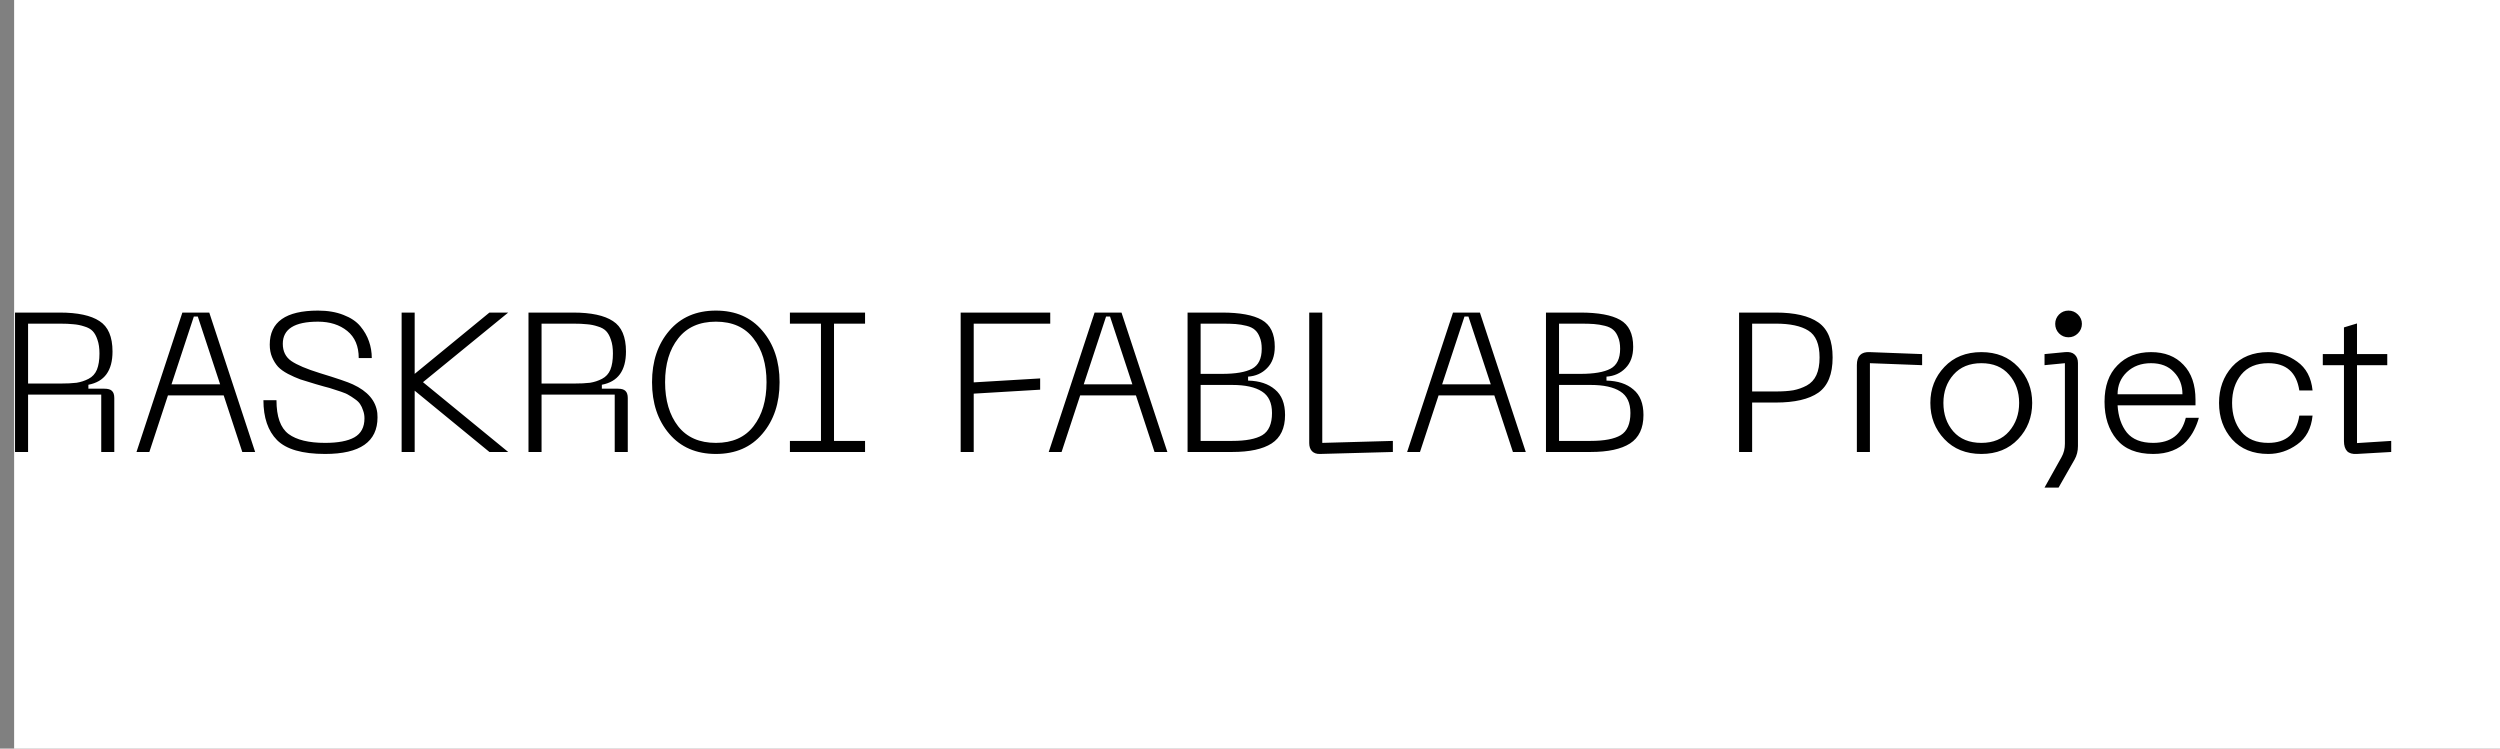
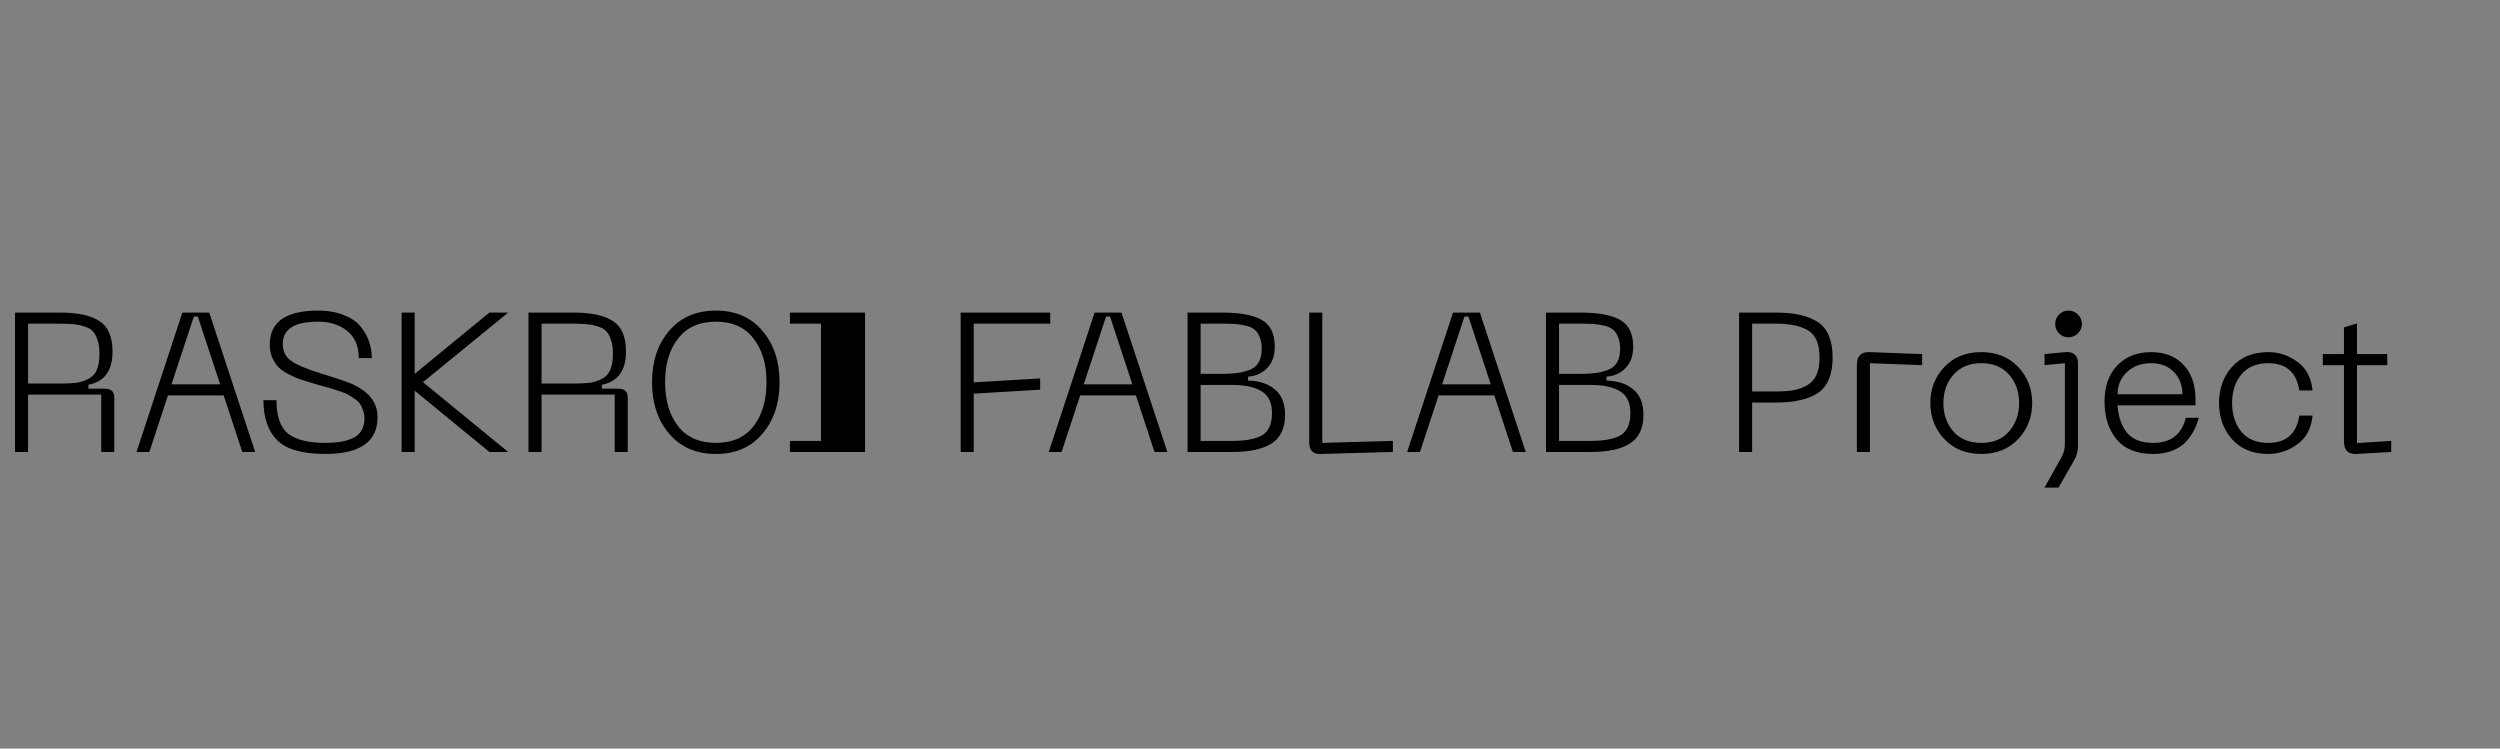
<svg xmlns="http://www.w3.org/2000/svg" width="177" height="53" viewBox="0 0 177 53" fill="none">
  <rect x="0" y="0" width="177" height="53" fill="#808080" stroke="none" />
-   <rect x="1" width="176" height="53" fill="white" />
-   <path d="M1.064 32V22.13H4.228C5.497 22.13 6.435 22.331 7.042 22.732C7.658 23.124 7.966 23.843 7.966 24.888C7.966 26.241 7.397 27.025 6.258 27.24V27.52H7.392C7.644 27.52 7.821 27.571 7.924 27.674C8.036 27.777 8.092 27.945 8.092 28.178V32H7.168V27.94H1.988V32H1.064ZM1.988 27.156H4.228C4.723 27.156 5.119 27.137 5.418 27.1C5.717 27.053 6.001 26.96 6.272 26.82C6.543 26.68 6.739 26.465 6.86 26.176C6.981 25.877 7.042 25.495 7.042 25.028C7.042 24.645 6.995 24.323 6.902 24.062C6.818 23.801 6.706 23.595 6.566 23.446C6.426 23.297 6.225 23.185 5.964 23.11C5.712 23.026 5.455 22.975 5.194 22.956C4.942 22.928 4.62 22.914 4.228 22.914H1.988V27.156ZM17.154 32L15.838 27.996H11.89L10.574 32H9.664L12.912 22.13H14.816L18.064 32H17.154ZM12.142 27.212H15.586L14.004 22.41H13.724L12.142 27.212ZM26.728 29.55C26.728 31.277 25.491 32.14 23.018 32.14C21.403 32.14 20.269 31.813 19.616 31.16C18.972 30.507 18.65 29.564 18.65 28.332H19.574C19.574 29.499 19.858 30.297 20.428 30.726C20.997 31.146 21.86 31.356 23.018 31.356C23.933 31.356 24.623 31.225 25.09 30.964C25.566 30.693 25.804 30.245 25.804 29.62C25.804 29.415 25.771 29.228 25.706 29.06C25.65 28.883 25.58 28.733 25.496 28.612C25.421 28.491 25.295 28.369 25.118 28.248C24.95 28.127 24.805 28.033 24.684 27.968C24.572 27.893 24.39 27.814 24.138 27.73C23.895 27.646 23.709 27.585 23.578 27.548C23.456 27.501 23.247 27.441 22.948 27.366C22.659 27.282 22.462 27.226 22.36 27.198C21.921 27.067 21.557 26.955 21.268 26.862C20.988 26.759 20.694 26.629 20.386 26.47C20.087 26.311 19.854 26.143 19.686 25.966C19.518 25.779 19.378 25.555 19.266 25.294C19.154 25.033 19.098 24.734 19.098 24.398C19.098 22.793 20.236 21.99 22.514 21.99C23.204 21.99 23.806 22.093 24.32 22.298C24.833 22.494 25.23 22.76 25.51 23.096C25.79 23.432 25.995 23.791 26.126 24.174C26.256 24.547 26.322 24.939 26.322 25.35H25.398C25.398 24.51 25.127 23.871 24.586 23.432C24.044 22.993 23.354 22.774 22.514 22.774C20.852 22.774 20.022 23.297 20.022 24.342C20.022 24.874 20.223 25.28 20.624 25.56C21.035 25.84 21.706 26.125 22.64 26.414C23.863 26.787 24.642 27.053 24.978 27.212C26.032 27.697 26.611 28.374 26.714 29.242C26.723 29.335 26.728 29.438 26.728 29.55ZM35.981 22.13L29.947 27.058L35.981 32H34.651L29.359 27.66V32H28.435V22.13H29.359V26.47L34.651 22.13H35.981ZM37.417 32V22.13H40.581C41.851 22.13 42.789 22.331 43.395 22.732C44.011 23.124 44.319 23.843 44.319 24.888C44.319 26.241 43.75 27.025 42.611 27.24V27.52H43.745C43.998 27.52 44.175 27.571 44.278 27.674C44.389 27.777 44.446 27.945 44.446 28.178V32H43.522V27.94H38.342V32H37.417ZM38.342 27.156H40.581C41.076 27.156 41.473 27.137 41.772 27.1C42.07 27.053 42.355 26.96 42.626 26.82C42.896 26.68 43.092 26.465 43.214 26.176C43.335 25.877 43.395 25.495 43.395 25.028C43.395 24.645 43.349 24.323 43.255 24.062C43.172 23.801 43.059 23.595 42.919 23.446C42.779 23.297 42.579 23.185 42.318 23.11C42.066 23.026 41.809 22.975 41.547 22.956C41.295 22.928 40.974 22.914 40.581 22.914H38.342V27.156ZM46.164 27.058C46.164 25.583 46.57 24.37 47.382 23.418C48.194 22.466 49.296 21.99 50.686 21.99C52.077 21.99 53.174 22.466 53.976 23.418C54.788 24.37 55.194 25.583 55.194 27.058C55.194 28.542 54.788 29.76 53.976 30.712C53.174 31.664 52.077 32.14 50.686 32.14C49.296 32.14 48.194 31.664 47.382 30.712C46.57 29.76 46.164 28.542 46.164 27.058ZM47.088 27.058C47.088 28.346 47.396 29.387 48.012 30.18C48.628 30.964 49.52 31.356 50.686 31.356C51.853 31.356 52.74 30.964 53.346 30.18C53.962 29.387 54.27 28.346 54.27 27.058C54.27 25.779 53.962 24.748 53.346 23.964C52.74 23.171 51.853 22.774 50.686 22.774C49.52 22.774 48.628 23.171 48.012 23.964C47.396 24.748 47.088 25.779 47.088 27.058ZM61.246 22.914H59.048V31.216H61.246V32H55.926V31.216H58.124V22.914H55.926V22.13H61.246V22.914ZM68.015 32V22.13H74.357V22.914H68.939V27.072L73.643 26.792V27.59L68.939 27.87V32H68.015ZM81.74 32L80.424 27.996H76.476L75.16 32H74.25L77.498 22.13H79.402L82.65 32H81.74ZM76.728 27.212H80.172L78.59 22.41H78.31L76.728 27.212ZM84.08 32V22.13H86.516C87.785 22.13 88.723 22.303 89.33 22.648C89.946 22.993 90.254 23.628 90.254 24.552C90.254 25.196 90.072 25.7 89.708 26.064C89.353 26.428 88.905 26.629 88.364 26.666V26.946C89.166 26.965 89.801 27.175 90.268 27.576C90.744 27.968 90.982 28.57 90.982 29.382C90.982 30.315 90.664 30.987 90.03 31.398C89.404 31.799 88.476 32 87.244 32H84.08ZM85.004 26.47H86.516C87.477 26.47 88.186 26.349 88.644 26.106C89.101 25.863 89.33 25.392 89.33 24.692C89.33 24.365 89.283 24.095 89.19 23.88C89.106 23.656 88.994 23.483 88.854 23.362C88.714 23.231 88.513 23.133 88.252 23.068C87.99 23.003 87.734 22.961 87.482 22.942C87.239 22.923 86.917 22.914 86.516 22.914H85.004V26.47ZM85.004 31.216H87.244C88.205 31.216 88.914 31.081 89.372 30.81C89.829 30.53 90.058 30.007 90.058 29.242C90.058 28.523 89.82 28.015 89.344 27.716C88.868 27.408 88.168 27.254 87.244 27.254H85.004V31.216ZM93.463 32.14C93.22 32.149 93.029 32.084 92.889 31.944C92.758 31.804 92.693 31.613 92.693 31.37V22.13H93.617V31.356L98.615 31.216V32L93.463 32.14ZM107.115 32L105.799 27.996H101.851L100.535 32H99.625L102.873 22.13H104.777L108.025 32H107.115ZM102.103 27.212H105.547L103.965 22.41H103.685L102.103 27.212ZM109.455 32V22.13H111.891C113.16 22.13 114.098 22.303 114.705 22.648C115.321 22.993 115.629 23.628 115.629 24.552C115.629 25.196 115.447 25.7 115.083 26.064C114.728 26.428 114.28 26.629 113.739 26.666V26.946C114.541 26.965 115.176 27.175 115.643 27.576C116.119 27.968 116.357 28.57 116.357 29.382C116.357 30.315 116.039 30.987 115.405 31.398C114.779 31.799 113.851 32 112.619 32H109.455ZM110.379 26.47H111.891C112.852 26.47 113.561 26.349 114.019 26.106C114.476 25.863 114.705 25.392 114.705 24.692C114.705 24.365 114.658 24.095 114.565 23.88C114.481 23.656 114.369 23.483 114.229 23.362C114.089 23.231 113.888 23.133 113.627 23.068C113.365 23.003 113.109 22.961 112.857 22.942C112.614 22.923 112.292 22.914 111.891 22.914H110.379V26.47ZM110.379 31.216H112.619C113.58 31.216 114.289 31.081 114.747 30.81C115.204 30.53 115.433 30.007 115.433 29.242C115.433 28.523 115.195 28.015 114.719 27.716C114.243 27.408 113.543 27.254 112.619 27.254H110.379V31.216ZM125.731 22.13C127.065 22.13 128.069 22.363 128.741 22.83C129.413 23.297 129.749 24.123 129.749 25.308C129.749 26.493 129.413 27.324 128.741 27.8C128.069 28.267 127.065 28.5 125.731 28.5H124.051V32H123.127V22.13H125.731ZM125.731 27.716C126.216 27.716 126.627 27.688 126.963 27.632C127.299 27.567 127.616 27.455 127.915 27.296C128.223 27.128 128.451 26.881 128.601 26.554C128.75 26.227 128.825 25.812 128.825 25.308C128.825 24.365 128.559 23.731 128.027 23.404C127.504 23.077 126.739 22.914 125.731 22.914H124.051V27.716H125.731ZM131.466 32V25.84C131.466 25.205 131.77 24.902 132.376 24.93L136.086 25.07V25.854L132.39 25.714V32H131.466ZM136.669 28.528C136.669 27.529 137 26.68 137.663 25.98C138.325 25.28 139.198 24.93 140.281 24.93C141.354 24.93 142.222 25.28 142.885 25.98C143.547 26.68 143.879 27.529 143.879 28.528C143.879 29.536 143.547 30.39 142.885 31.09C142.222 31.79 141.354 32.14 140.281 32.14C139.198 32.14 138.325 31.79 137.663 31.09C137 30.39 136.669 29.536 136.669 28.528ZM137.593 28.528C137.593 29.331 137.826 30.003 138.293 30.544C138.769 31.085 139.431 31.356 140.281 31.356C141.121 31.356 141.774 31.085 142.241 30.544C142.717 29.993 142.955 29.321 142.955 28.528C142.955 27.735 142.717 27.067 142.241 26.526C141.774 25.985 141.121 25.714 140.281 25.714C139.441 25.714 138.783 25.985 138.307 26.526C137.831 27.067 137.593 27.735 137.593 28.528ZM147.119 23.6C146.932 23.787 146.708 23.88 146.447 23.88C146.185 23.88 145.961 23.787 145.775 23.6C145.597 23.413 145.509 23.189 145.509 22.928C145.509 22.676 145.597 22.457 145.775 22.27C145.961 22.083 146.185 21.99 146.447 21.99C146.708 21.99 146.932 22.083 147.119 22.27C147.305 22.457 147.399 22.676 147.399 22.928C147.399 23.189 147.305 23.413 147.119 23.6ZM144.753 34.52L145.957 32.364C146.115 32.084 146.195 31.767 146.195 31.412V25.714L144.753 25.854V25.07L146.209 24.93C146.507 24.902 146.731 24.958 146.881 25.098C147.039 25.238 147.119 25.439 147.119 25.7V31.58C147.119 31.935 147.039 32.252 146.881 32.532L145.747 34.52H144.753ZM149.001 28.444C149.001 27.343 149.304 26.484 149.911 25.868C150.517 25.243 151.311 24.93 152.291 24.93C153.261 24.93 154.027 25.229 154.587 25.826C155.156 26.414 155.441 27.24 155.441 28.304V28.696H149.925C149.971 29.489 150.191 30.133 150.583 30.628C150.984 31.113 151.605 31.356 152.445 31.356C153.695 31.356 154.465 30.763 154.755 29.578H155.679C155.595 29.886 155.483 30.175 155.343 30.446C155.212 30.717 155.025 30.987 154.783 31.258C154.54 31.529 154.218 31.743 153.817 31.902C153.415 32.061 152.958 32.14 152.445 32.14C151.287 32.14 150.424 31.795 149.855 31.104C149.285 30.413 149.001 29.527 149.001 28.444ZM149.925 27.912H154.517C154.517 27.277 154.316 26.755 153.915 26.344C153.523 25.924 152.981 25.714 152.291 25.714C151.6 25.714 151.031 25.924 150.583 26.344C150.144 26.764 149.925 27.287 149.925 27.912ZM158.032 31.104C157.416 30.404 157.108 29.545 157.108 28.528C157.108 27.511 157.416 26.657 158.032 25.966C158.658 25.275 159.512 24.93 160.594 24.93C161.332 24.93 162.013 25.154 162.638 25.602C163.273 26.05 163.637 26.731 163.73 27.646H162.792C162.596 26.358 161.864 25.714 160.594 25.714C159.754 25.714 159.115 25.985 158.676 26.526C158.247 27.058 158.032 27.725 158.032 28.528C158.032 29.34 158.247 30.017 158.676 30.558C159.115 31.09 159.754 31.356 160.594 31.356C161.864 31.356 162.596 30.712 162.792 29.424H163.73C163.637 30.339 163.273 31.02 162.638 31.468C162.013 31.916 161.332 32.14 160.594 32.14C159.512 32.14 158.658 31.795 158.032 31.104ZM166.876 31.37L169.298 31.216V32L166.862 32.14C166.554 32.159 166.325 32.093 166.176 31.944C166.027 31.785 165.952 31.547 165.952 31.23V25.854H164.454V25.07H165.952V23.18L166.876 22.9V25.07H169.018V25.854H166.876V31.37Z" fill="black" />
+   <path d="M1.064 32V22.13H4.228C5.497 22.13 6.435 22.331 7.042 22.732C7.658 23.124 7.966 23.843 7.966 24.888C7.966 26.241 7.397 27.025 6.258 27.24V27.52H7.392C7.644 27.52 7.821 27.571 7.924 27.674C8.036 27.777 8.092 27.945 8.092 28.178V32H7.168V27.94H1.988V32H1.064ZM1.988 27.156H4.228C4.723 27.156 5.119 27.137 5.418 27.1C5.717 27.053 6.001 26.96 6.272 26.82C6.543 26.68 6.739 26.465 6.86 26.176C6.981 25.877 7.042 25.495 7.042 25.028C7.042 24.645 6.995 24.323 6.902 24.062C6.818 23.801 6.706 23.595 6.566 23.446C6.426 23.297 6.225 23.185 5.964 23.11C5.712 23.026 5.455 22.975 5.194 22.956C4.942 22.928 4.62 22.914 4.228 22.914H1.988V27.156ZM17.154 32L15.838 27.996H11.89L10.574 32H9.664L12.912 22.13H14.816L18.064 32H17.154ZM12.142 27.212H15.586L14.004 22.41H13.724L12.142 27.212ZM26.728 29.55C26.728 31.277 25.491 32.14 23.018 32.14C21.403 32.14 20.269 31.813 19.616 31.16C18.972 30.507 18.65 29.564 18.65 28.332H19.574C19.574 29.499 19.858 30.297 20.428 30.726C20.997 31.146 21.86 31.356 23.018 31.356C23.933 31.356 24.623 31.225 25.09 30.964C25.566 30.693 25.804 30.245 25.804 29.62C25.804 29.415 25.771 29.228 25.706 29.06C25.65 28.883 25.58 28.733 25.496 28.612C25.421 28.491 25.295 28.369 25.118 28.248C24.95 28.127 24.805 28.033 24.684 27.968C24.572 27.893 24.39 27.814 24.138 27.73C23.895 27.646 23.709 27.585 23.578 27.548C23.456 27.501 23.247 27.441 22.948 27.366C22.659 27.282 22.462 27.226 22.36 27.198C21.921 27.067 21.557 26.955 21.268 26.862C20.988 26.759 20.694 26.629 20.386 26.47C20.087 26.311 19.854 26.143 19.686 25.966C19.518 25.779 19.378 25.555 19.266 25.294C19.154 25.033 19.098 24.734 19.098 24.398C19.098 22.793 20.236 21.99 22.514 21.99C23.204 21.99 23.806 22.093 24.32 22.298C24.833 22.494 25.23 22.76 25.51 23.096C25.79 23.432 25.995 23.791 26.126 24.174C26.256 24.547 26.322 24.939 26.322 25.35H25.398C25.398 24.51 25.127 23.871 24.586 23.432C24.044 22.993 23.354 22.774 22.514 22.774C20.852 22.774 20.022 23.297 20.022 24.342C20.022 24.874 20.223 25.28 20.624 25.56C21.035 25.84 21.706 26.125 22.64 26.414C23.863 26.787 24.642 27.053 24.978 27.212C26.032 27.697 26.611 28.374 26.714 29.242C26.723 29.335 26.728 29.438 26.728 29.55ZM35.981 22.13L29.947 27.058L35.981 32H34.651L29.359 27.66V32H28.435V22.13H29.359V26.47L34.651 22.13H35.981ZM37.417 32V22.13H40.581C41.851 22.13 42.789 22.331 43.395 22.732C44.011 23.124 44.319 23.843 44.319 24.888C44.319 26.241 43.75 27.025 42.611 27.24V27.52H43.745C43.998 27.52 44.175 27.571 44.278 27.674C44.389 27.777 44.446 27.945 44.446 28.178V32H43.522V27.94H38.342V32H37.417ZM38.342 27.156H40.581C41.076 27.156 41.473 27.137 41.772 27.1C42.07 27.053 42.355 26.96 42.626 26.82C42.896 26.68 43.092 26.465 43.214 26.176C43.335 25.877 43.395 25.495 43.395 25.028C43.395 24.645 43.349 24.323 43.255 24.062C43.172 23.801 43.059 23.595 42.919 23.446C42.779 23.297 42.579 23.185 42.318 23.11C42.066 23.026 41.809 22.975 41.547 22.956C41.295 22.928 40.974 22.914 40.581 22.914H38.342V27.156ZM46.164 27.058C46.164 25.583 46.57 24.37 47.382 23.418C48.194 22.466 49.296 21.99 50.686 21.99C52.077 21.99 53.174 22.466 53.976 23.418C54.788 24.37 55.194 25.583 55.194 27.058C55.194 28.542 54.788 29.76 53.976 30.712C53.174 31.664 52.077 32.14 50.686 32.14C49.296 32.14 48.194 31.664 47.382 30.712C46.57 29.76 46.164 28.542 46.164 27.058ZM47.088 27.058C47.088 28.346 47.396 29.387 48.012 30.18C48.628 30.964 49.52 31.356 50.686 31.356C51.853 31.356 52.74 30.964 53.346 30.18C53.962 29.387 54.27 28.346 54.27 27.058C54.27 25.779 53.962 24.748 53.346 23.964C52.74 23.171 51.853 22.774 50.686 22.774C49.52 22.774 48.628 23.171 48.012 23.964C47.396 24.748 47.088 25.779 47.088 27.058ZM61.246 22.914V31.216H61.246V32H55.926V31.216H58.124V22.914H55.926V22.13H61.246V22.914ZM68.015 32V22.13H74.357V22.914H68.939V27.072L73.643 26.792V27.59L68.939 27.87V32H68.015ZM81.74 32L80.424 27.996H76.476L75.16 32H74.25L77.498 22.13H79.402L82.65 32H81.74ZM76.728 27.212H80.172L78.59 22.41H78.31L76.728 27.212ZM84.08 32V22.13H86.516C87.785 22.13 88.723 22.303 89.33 22.648C89.946 22.993 90.254 23.628 90.254 24.552C90.254 25.196 90.072 25.7 89.708 26.064C89.353 26.428 88.905 26.629 88.364 26.666V26.946C89.166 26.965 89.801 27.175 90.268 27.576C90.744 27.968 90.982 28.57 90.982 29.382C90.982 30.315 90.664 30.987 90.03 31.398C89.404 31.799 88.476 32 87.244 32H84.08ZM85.004 26.47H86.516C87.477 26.47 88.186 26.349 88.644 26.106C89.101 25.863 89.33 25.392 89.33 24.692C89.33 24.365 89.283 24.095 89.19 23.88C89.106 23.656 88.994 23.483 88.854 23.362C88.714 23.231 88.513 23.133 88.252 23.068C87.99 23.003 87.734 22.961 87.482 22.942C87.239 22.923 86.917 22.914 86.516 22.914H85.004V26.47ZM85.004 31.216H87.244C88.205 31.216 88.914 31.081 89.372 30.81C89.829 30.53 90.058 30.007 90.058 29.242C90.058 28.523 89.82 28.015 89.344 27.716C88.868 27.408 88.168 27.254 87.244 27.254H85.004V31.216ZM93.463 32.14C93.22 32.149 93.029 32.084 92.889 31.944C92.758 31.804 92.693 31.613 92.693 31.37V22.13H93.617V31.356L98.615 31.216V32L93.463 32.14ZM107.115 32L105.799 27.996H101.851L100.535 32H99.625L102.873 22.13H104.777L108.025 32H107.115ZM102.103 27.212H105.547L103.965 22.41H103.685L102.103 27.212ZM109.455 32V22.13H111.891C113.16 22.13 114.098 22.303 114.705 22.648C115.321 22.993 115.629 23.628 115.629 24.552C115.629 25.196 115.447 25.7 115.083 26.064C114.728 26.428 114.28 26.629 113.739 26.666V26.946C114.541 26.965 115.176 27.175 115.643 27.576C116.119 27.968 116.357 28.57 116.357 29.382C116.357 30.315 116.039 30.987 115.405 31.398C114.779 31.799 113.851 32 112.619 32H109.455ZM110.379 26.47H111.891C112.852 26.47 113.561 26.349 114.019 26.106C114.476 25.863 114.705 25.392 114.705 24.692C114.705 24.365 114.658 24.095 114.565 23.88C114.481 23.656 114.369 23.483 114.229 23.362C114.089 23.231 113.888 23.133 113.627 23.068C113.365 23.003 113.109 22.961 112.857 22.942C112.614 22.923 112.292 22.914 111.891 22.914H110.379V26.47ZM110.379 31.216H112.619C113.58 31.216 114.289 31.081 114.747 30.81C115.204 30.53 115.433 30.007 115.433 29.242C115.433 28.523 115.195 28.015 114.719 27.716C114.243 27.408 113.543 27.254 112.619 27.254H110.379V31.216ZM125.731 22.13C127.065 22.13 128.069 22.363 128.741 22.83C129.413 23.297 129.749 24.123 129.749 25.308C129.749 26.493 129.413 27.324 128.741 27.8C128.069 28.267 127.065 28.5 125.731 28.5H124.051V32H123.127V22.13H125.731ZM125.731 27.716C126.216 27.716 126.627 27.688 126.963 27.632C127.299 27.567 127.616 27.455 127.915 27.296C128.223 27.128 128.451 26.881 128.601 26.554C128.75 26.227 128.825 25.812 128.825 25.308C128.825 24.365 128.559 23.731 128.027 23.404C127.504 23.077 126.739 22.914 125.731 22.914H124.051V27.716H125.731ZM131.466 32V25.84C131.466 25.205 131.77 24.902 132.376 24.93L136.086 25.07V25.854L132.39 25.714V32H131.466ZM136.669 28.528C136.669 27.529 137 26.68 137.663 25.98C138.325 25.28 139.198 24.93 140.281 24.93C141.354 24.93 142.222 25.28 142.885 25.98C143.547 26.68 143.879 27.529 143.879 28.528C143.879 29.536 143.547 30.39 142.885 31.09C142.222 31.79 141.354 32.14 140.281 32.14C139.198 32.14 138.325 31.79 137.663 31.09C137 30.39 136.669 29.536 136.669 28.528ZM137.593 28.528C137.593 29.331 137.826 30.003 138.293 30.544C138.769 31.085 139.431 31.356 140.281 31.356C141.121 31.356 141.774 31.085 142.241 30.544C142.717 29.993 142.955 29.321 142.955 28.528C142.955 27.735 142.717 27.067 142.241 26.526C141.774 25.985 141.121 25.714 140.281 25.714C139.441 25.714 138.783 25.985 138.307 26.526C137.831 27.067 137.593 27.735 137.593 28.528ZM147.119 23.6C146.932 23.787 146.708 23.88 146.447 23.88C146.185 23.88 145.961 23.787 145.775 23.6C145.597 23.413 145.509 23.189 145.509 22.928C145.509 22.676 145.597 22.457 145.775 22.27C145.961 22.083 146.185 21.99 146.447 21.99C146.708 21.99 146.932 22.083 147.119 22.27C147.305 22.457 147.399 22.676 147.399 22.928C147.399 23.189 147.305 23.413 147.119 23.6ZM144.753 34.52L145.957 32.364C146.115 32.084 146.195 31.767 146.195 31.412V25.714L144.753 25.854V25.07L146.209 24.93C146.507 24.902 146.731 24.958 146.881 25.098C147.039 25.238 147.119 25.439 147.119 25.7V31.58C147.119 31.935 147.039 32.252 146.881 32.532L145.747 34.52H144.753ZM149.001 28.444C149.001 27.343 149.304 26.484 149.911 25.868C150.517 25.243 151.311 24.93 152.291 24.93C153.261 24.93 154.027 25.229 154.587 25.826C155.156 26.414 155.441 27.24 155.441 28.304V28.696H149.925C149.971 29.489 150.191 30.133 150.583 30.628C150.984 31.113 151.605 31.356 152.445 31.356C153.695 31.356 154.465 30.763 154.755 29.578H155.679C155.595 29.886 155.483 30.175 155.343 30.446C155.212 30.717 155.025 30.987 154.783 31.258C154.54 31.529 154.218 31.743 153.817 31.902C153.415 32.061 152.958 32.14 152.445 32.14C151.287 32.14 150.424 31.795 149.855 31.104C149.285 30.413 149.001 29.527 149.001 28.444ZM149.925 27.912H154.517C154.517 27.277 154.316 26.755 153.915 26.344C153.523 25.924 152.981 25.714 152.291 25.714C151.6 25.714 151.031 25.924 150.583 26.344C150.144 26.764 149.925 27.287 149.925 27.912ZM158.032 31.104C157.416 30.404 157.108 29.545 157.108 28.528C157.108 27.511 157.416 26.657 158.032 25.966C158.658 25.275 159.512 24.93 160.594 24.93C161.332 24.93 162.013 25.154 162.638 25.602C163.273 26.05 163.637 26.731 163.73 27.646H162.792C162.596 26.358 161.864 25.714 160.594 25.714C159.754 25.714 159.115 25.985 158.676 26.526C158.247 27.058 158.032 27.725 158.032 28.528C158.032 29.34 158.247 30.017 158.676 30.558C159.115 31.09 159.754 31.356 160.594 31.356C161.864 31.356 162.596 30.712 162.792 29.424H163.73C163.637 30.339 163.273 31.02 162.638 31.468C162.013 31.916 161.332 32.14 160.594 32.14C159.512 32.14 158.658 31.795 158.032 31.104ZM166.876 31.37L169.298 31.216V32L166.862 32.14C166.554 32.159 166.325 32.093 166.176 31.944C166.027 31.785 165.952 31.547 165.952 31.23V25.854H164.454V25.07H165.952V23.18L166.876 22.9V25.07H169.018V25.854H166.876V31.37Z" fill="black" />
</svg>